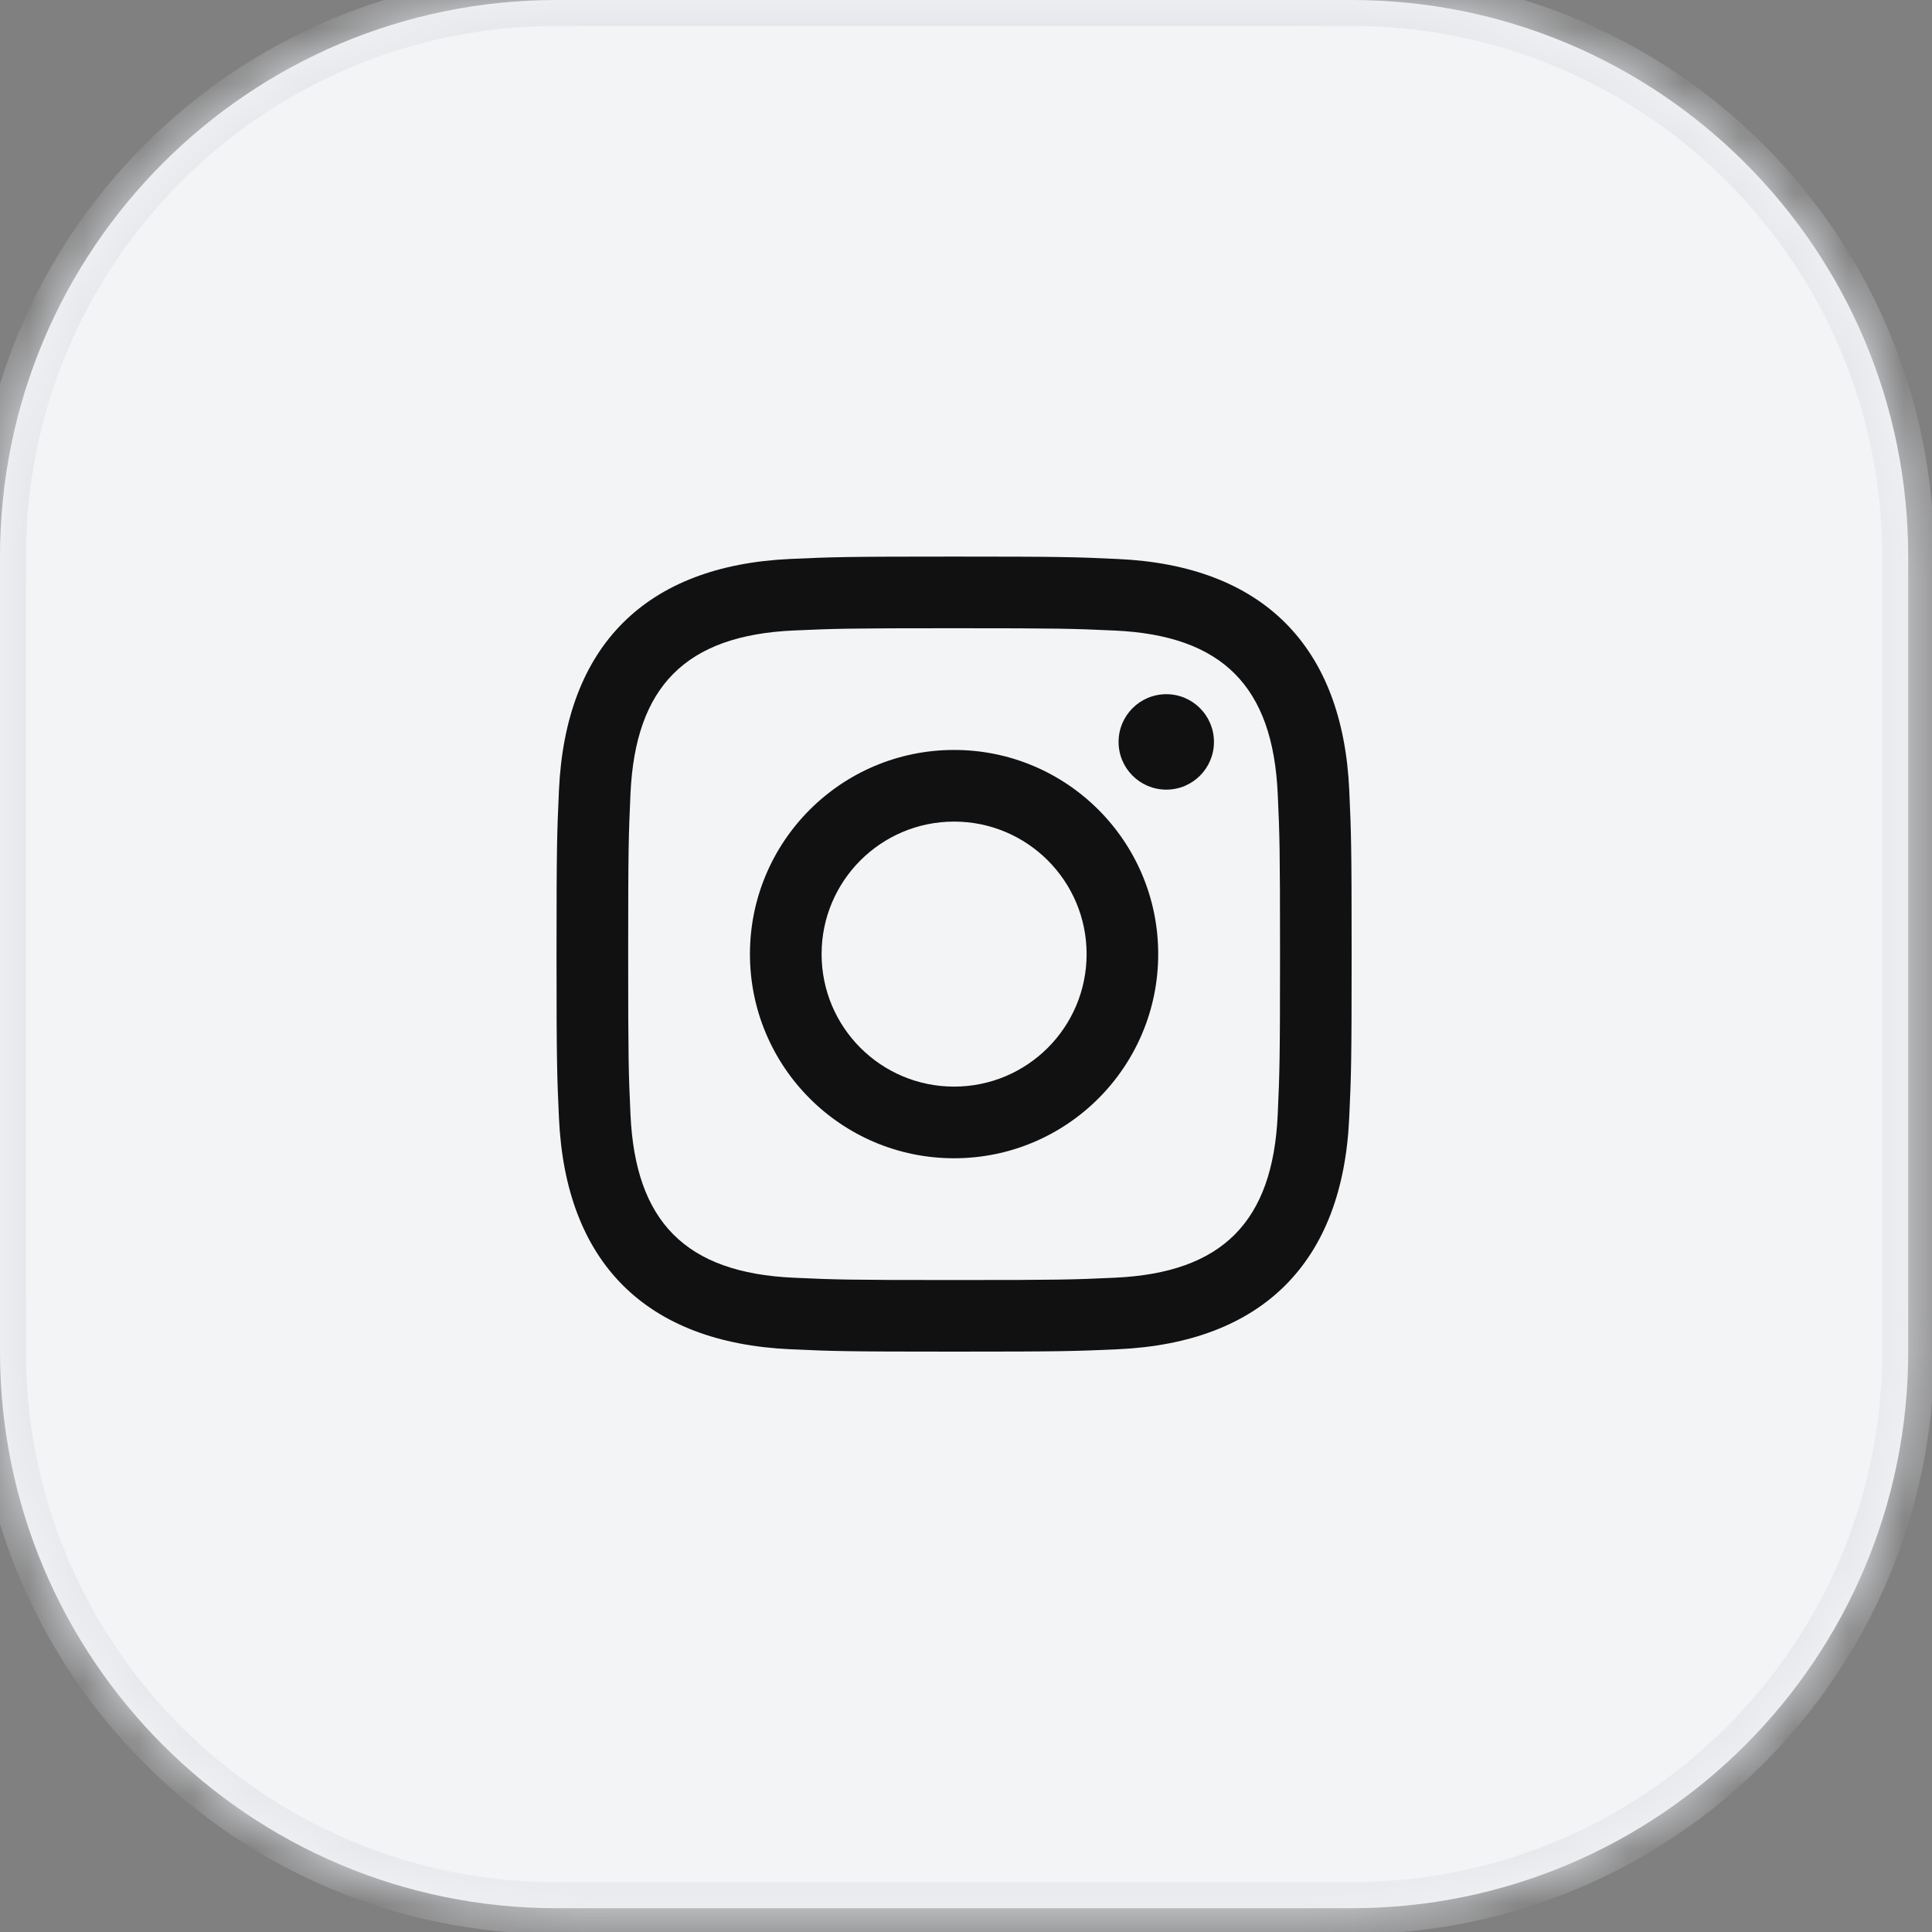
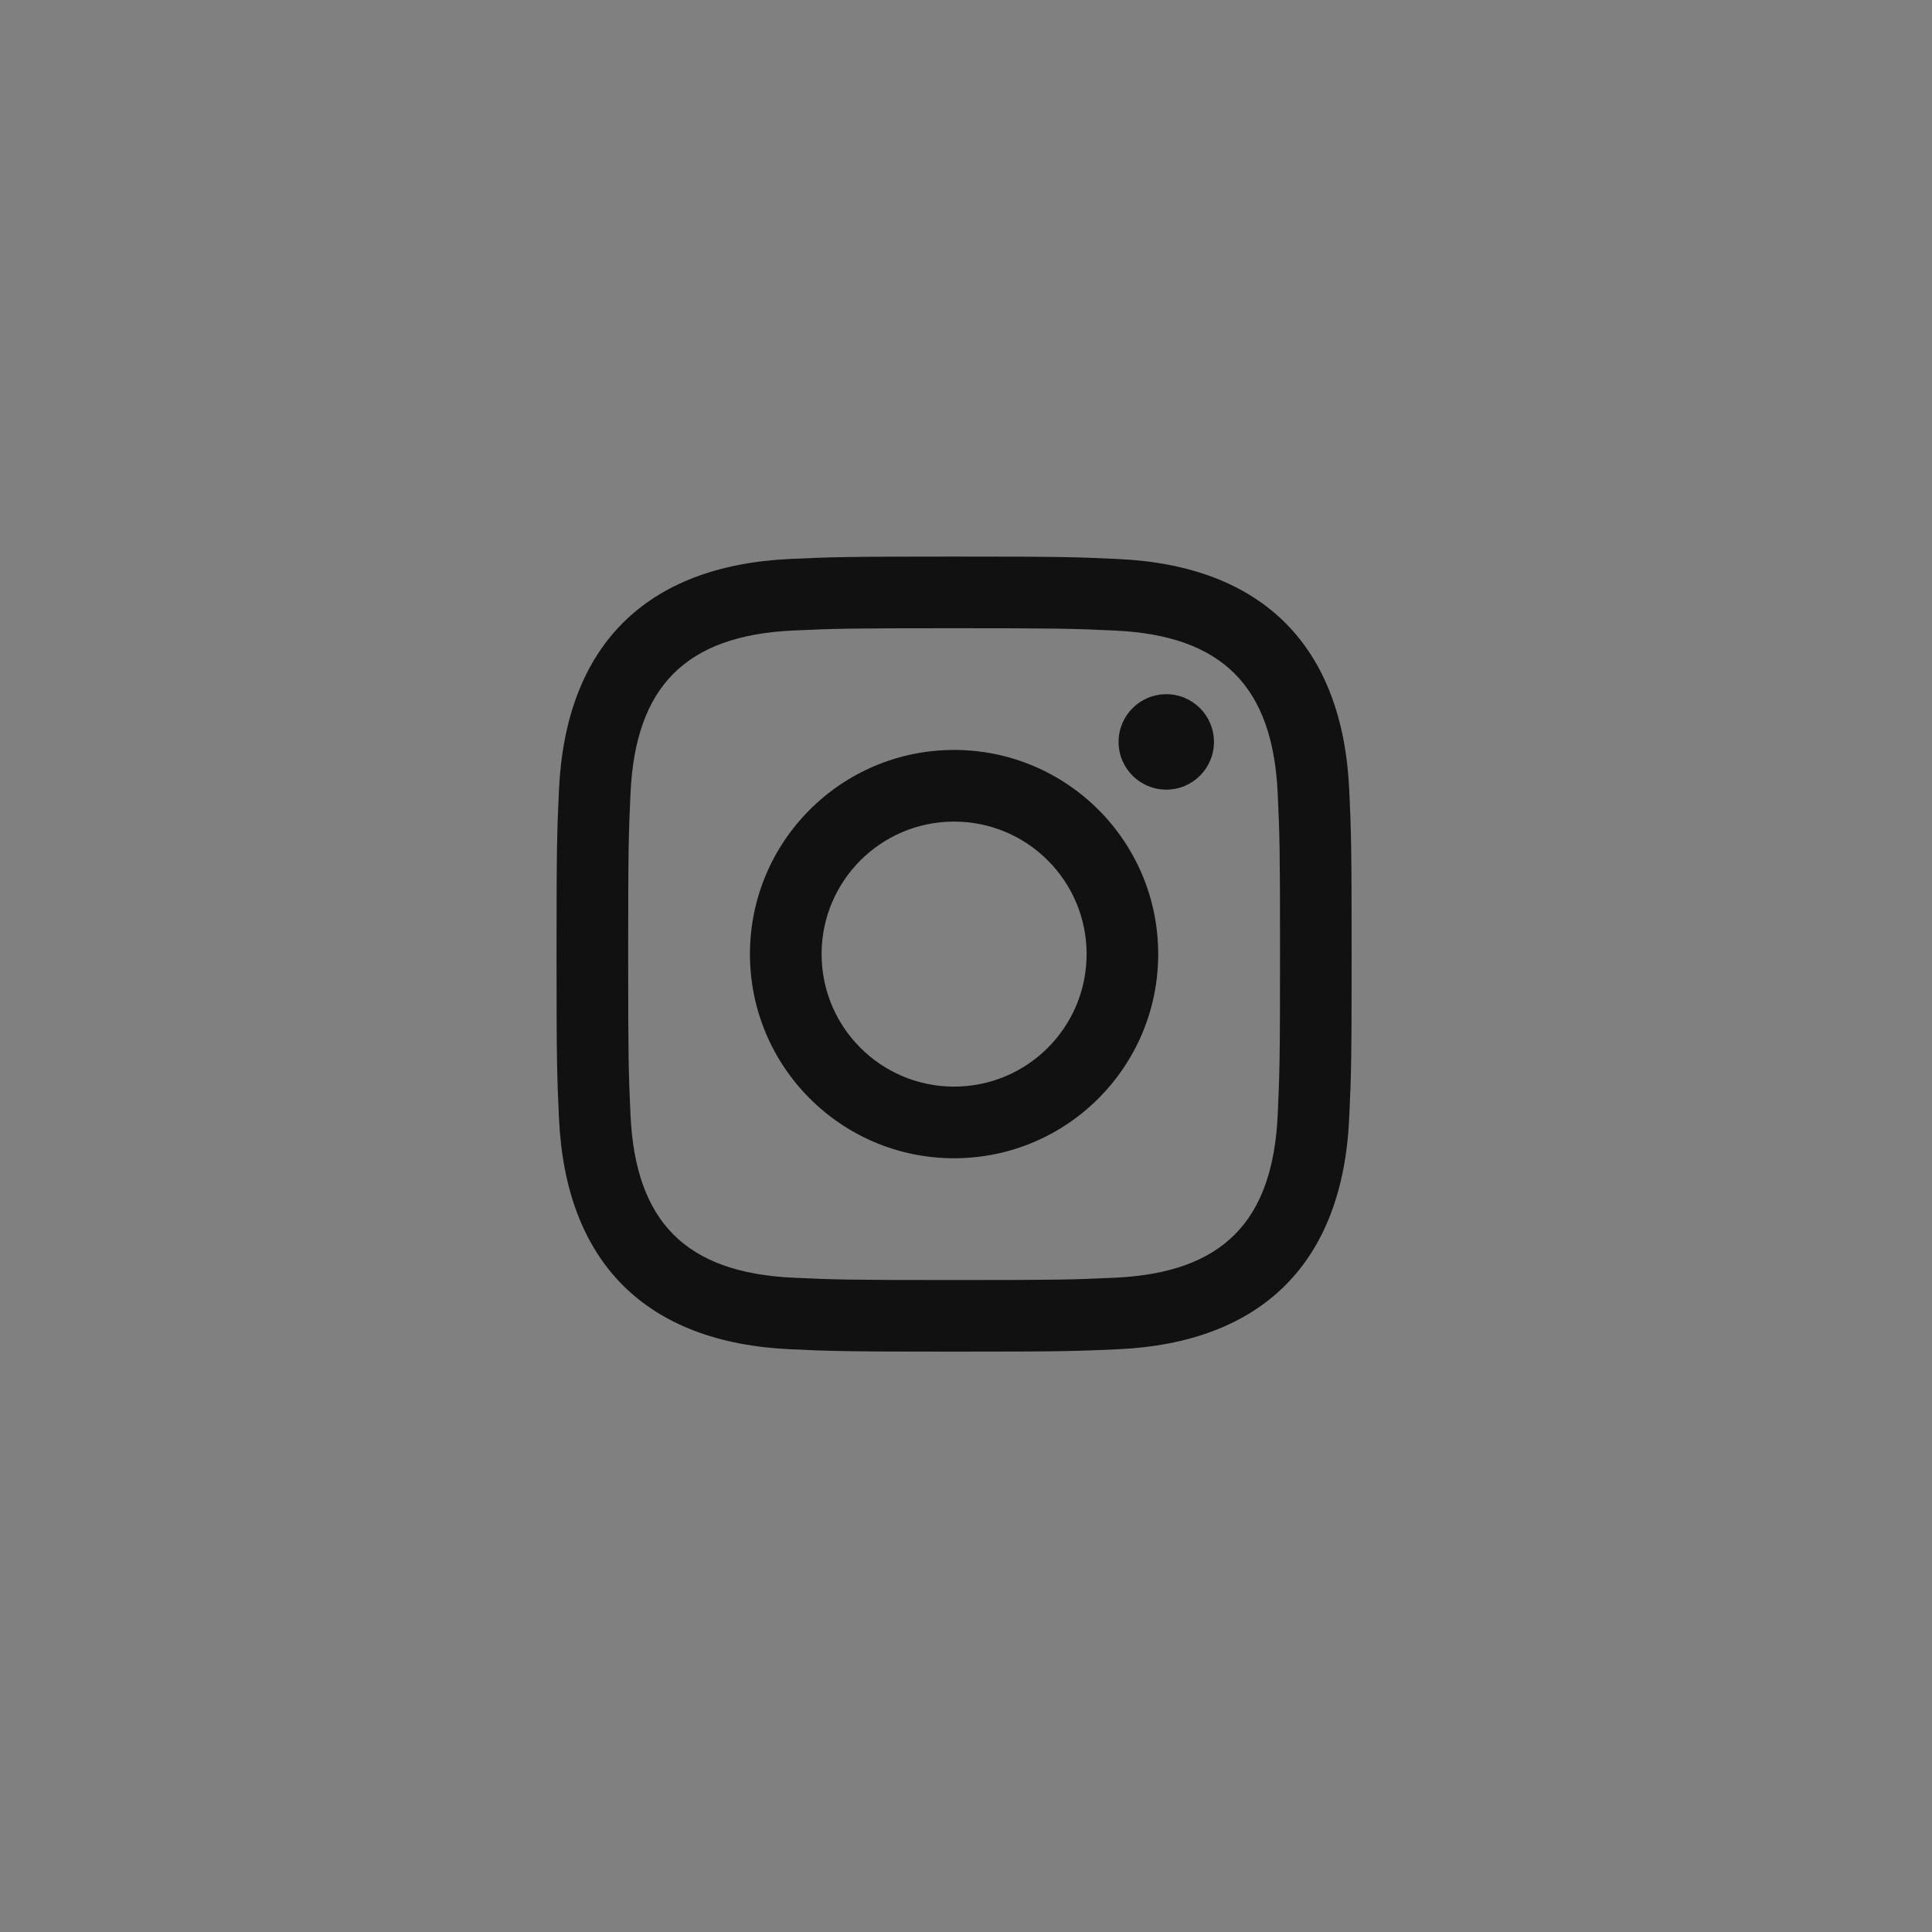
<svg xmlns="http://www.w3.org/2000/svg" width="35" height="35" viewBox="0 0 35 35" fill="none">
  <rect x="0" y="0" width="35" height="35" fill="#808080" stroke="none" />
  <mask id="path-1-inside-1_2161_1013" fill="white">
    <path d="M0 10.083C0 4.514 4.514 0 10.083 0H24.485C30.054 0 34.569 4.514 34.569 10.083V24.485C34.569 30.054 30.054 34.569 24.485 34.569H10.083C4.514 34.569 0 30.054 0 24.485V10.083Z" />
  </mask>
-   <path d="M0 10.083C0 4.514 4.514 0 10.083 0H24.485C30.054 0 34.569 4.514 34.569 10.083V24.485C34.569 30.054 30.054 34.569 24.485 34.569H10.083C4.514 34.569 0 30.054 0 24.485V10.083Z" fill="#F3F4F6" />
-   <path d="M10.083 0V0.47H24.485V0V-0.47H10.083V0ZM34.569 10.083H34.098V24.485H34.569H35.039V10.083H34.569ZM24.485 34.569V34.098H10.083V34.569V35.039H24.485V34.569ZM0 24.485H0.47V10.083H0H-0.47V24.485H0ZM10.083 34.569V34.098C4.774 34.098 0.47 29.794 0.47 24.485H0H-0.47C-0.47 30.314 4.255 35.039 10.083 35.039V34.569ZM34.569 24.485H34.098C34.098 29.794 29.794 34.098 24.485 34.098V34.569V35.039C30.314 35.039 35.039 30.314 35.039 24.485H34.569ZM24.485 0V0.47C29.794 0.47 34.098 4.774 34.098 10.083H34.569H35.039C35.039 4.255 30.314 -0.47 24.485 -0.47V0ZM10.083 0V-0.47C4.255 -0.47 -0.47 4.255 -0.47 10.083H0H0.47C0.47 4.774 4.774 0.47 10.083 0.47V0Z" fill="#E5E7EB" mask="url(#path-1-inside-1_2161_1013)" />
  <g clip-path="url(#clip0_2161_1013)">
-     <path d="M17.284 11.381C19.207 11.381 19.435 11.388 20.195 11.423C22.147 11.512 23.058 12.438 23.147 14.375C23.182 15.134 23.189 15.362 23.189 17.285C23.189 19.209 23.181 19.436 23.147 20.195C23.058 22.131 22.148 23.058 20.195 23.147C19.435 23.182 19.208 23.189 17.284 23.189C15.361 23.189 15.133 23.182 14.374 23.147C12.418 23.058 11.511 22.128 11.422 20.195C11.387 19.435 11.38 19.208 11.38 17.284C11.38 15.361 11.388 15.134 11.422 14.374C11.511 12.438 12.421 11.511 14.374 11.422C15.134 11.388 15.361 11.381 17.284 11.381ZM17.284 10.083C15.328 10.083 15.084 10.091 14.315 10.126C11.7 10.246 10.246 11.697 10.126 14.315C10.091 15.084 10.082 15.329 10.082 17.284C10.082 19.24 10.091 19.486 10.126 20.254C10.246 22.869 11.697 24.323 14.315 24.443C15.084 24.478 15.328 24.486 17.284 24.486C19.24 24.486 19.486 24.478 20.254 24.443C22.867 24.323 24.324 22.872 24.442 20.254C24.478 19.486 24.486 19.24 24.486 17.284C24.486 15.329 24.478 15.084 24.443 14.316C24.325 11.702 22.872 10.246 20.254 10.127C19.486 10.091 19.24 10.083 17.284 10.083ZM17.284 13.586C15.242 13.586 13.586 15.242 13.586 17.284C13.586 19.327 15.242 20.983 17.284 20.983C19.327 20.983 20.982 19.327 20.982 17.284C20.982 15.242 19.327 13.586 17.284 13.586ZM17.284 19.685C15.959 19.685 14.884 18.611 14.884 17.284C14.884 15.959 15.959 14.884 17.284 14.884C18.61 14.884 19.685 15.959 19.685 17.284C19.685 18.611 18.61 19.685 17.284 19.685ZM21.129 12.576C20.651 12.576 20.264 12.963 20.264 13.441C20.264 13.918 20.651 14.305 21.129 14.305C21.606 14.305 21.992 13.918 21.992 13.441C21.992 12.963 21.606 12.576 21.129 12.576Z" fill="#111111" />
+     <path d="M17.284 11.381C19.207 11.381 19.435 11.388 20.195 11.423C22.147 11.512 23.058 12.438 23.147 14.375C23.182 15.134 23.189 15.362 23.189 17.285C23.189 19.209 23.181 19.436 23.147 20.195C23.058 22.131 22.148 23.058 20.195 23.147C19.435 23.182 19.208 23.189 17.284 23.189C15.361 23.189 15.133 23.182 14.374 23.147C12.418 23.058 11.511 22.128 11.422 20.195C11.387 19.435 11.38 19.208 11.38 17.284C11.38 15.361 11.388 15.134 11.422 14.374C11.511 12.438 12.421 11.511 14.374 11.422C15.134 11.388 15.361 11.381 17.284 11.381ZM17.284 10.083C15.328 10.083 15.084 10.091 14.315 10.126C11.7 10.246 10.246 11.697 10.126 14.315C10.091 15.084 10.082 15.329 10.082 17.284C10.082 19.24 10.091 19.486 10.126 20.254C10.246 22.869 11.697 24.323 14.315 24.443C15.084 24.478 15.328 24.486 17.284 24.486C19.24 24.486 19.486 24.478 20.254 24.443C22.867 24.323 24.324 22.872 24.442 20.254C24.478 19.486 24.486 19.24 24.486 17.284C24.486 15.329 24.478 15.084 24.443 14.316C24.325 11.702 22.872 10.246 20.254 10.127C19.486 10.091 19.24 10.083 17.284 10.083ZM17.284 13.586C15.242 13.586 13.586 15.242 13.586 17.284C13.586 19.327 15.242 20.983 17.284 20.983C19.327 20.983 20.982 19.327 20.982 17.284C20.982 15.242 19.327 13.586 17.284 13.586ZM17.284 19.685C15.959 19.685 14.884 18.611 14.884 17.284C14.884 15.959 15.959 14.884 17.284 14.884C18.61 14.884 19.685 15.959 19.685 17.284C19.685 18.611 18.61 19.685 17.284 19.685ZM21.129 12.576C20.651 12.576 20.264 12.963 20.264 13.441C20.264 13.918 20.651 14.305 21.129 14.305C21.606 14.305 21.992 13.918 21.992 13.441C21.992 12.963 21.606 12.576 21.129 12.576" fill="#111111" />
  </g>
  <defs>
    <clipPath id="clip0_2161_1013">
      <rect width="14.403" height="14.403" fill="white" transform="translate(10.082 10.083)" />
    </clipPath>
  </defs>
</svg>